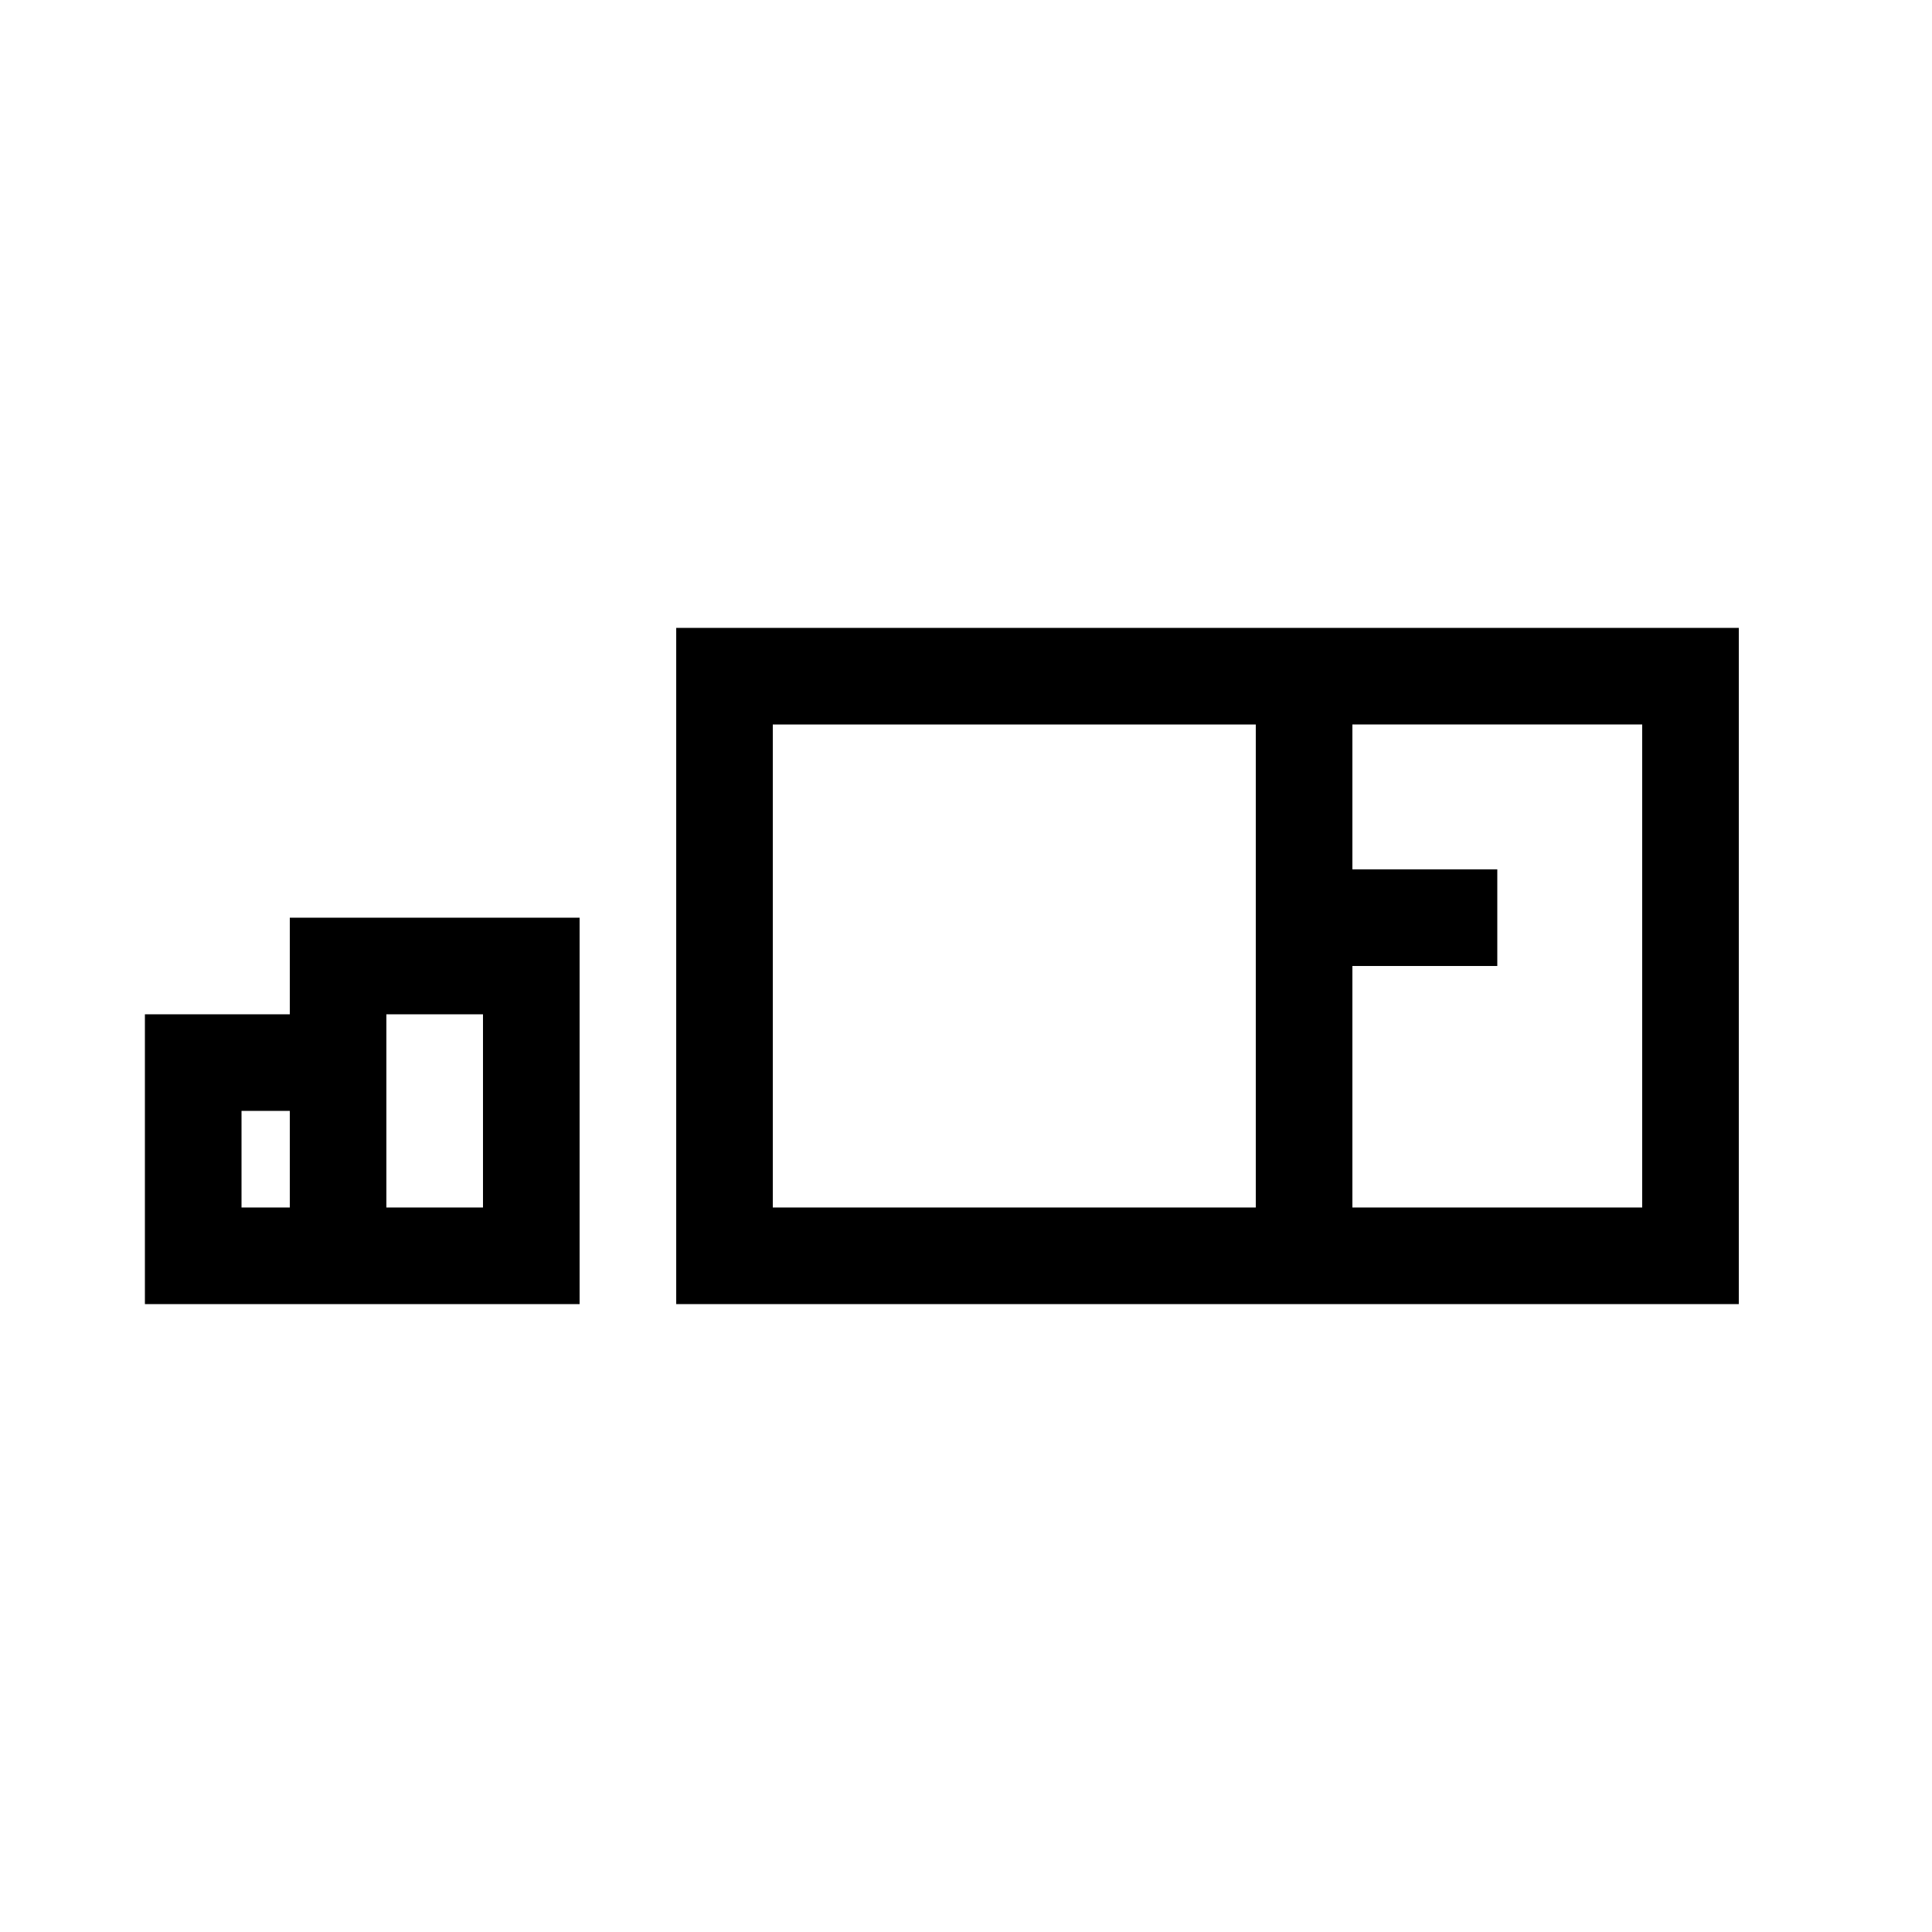
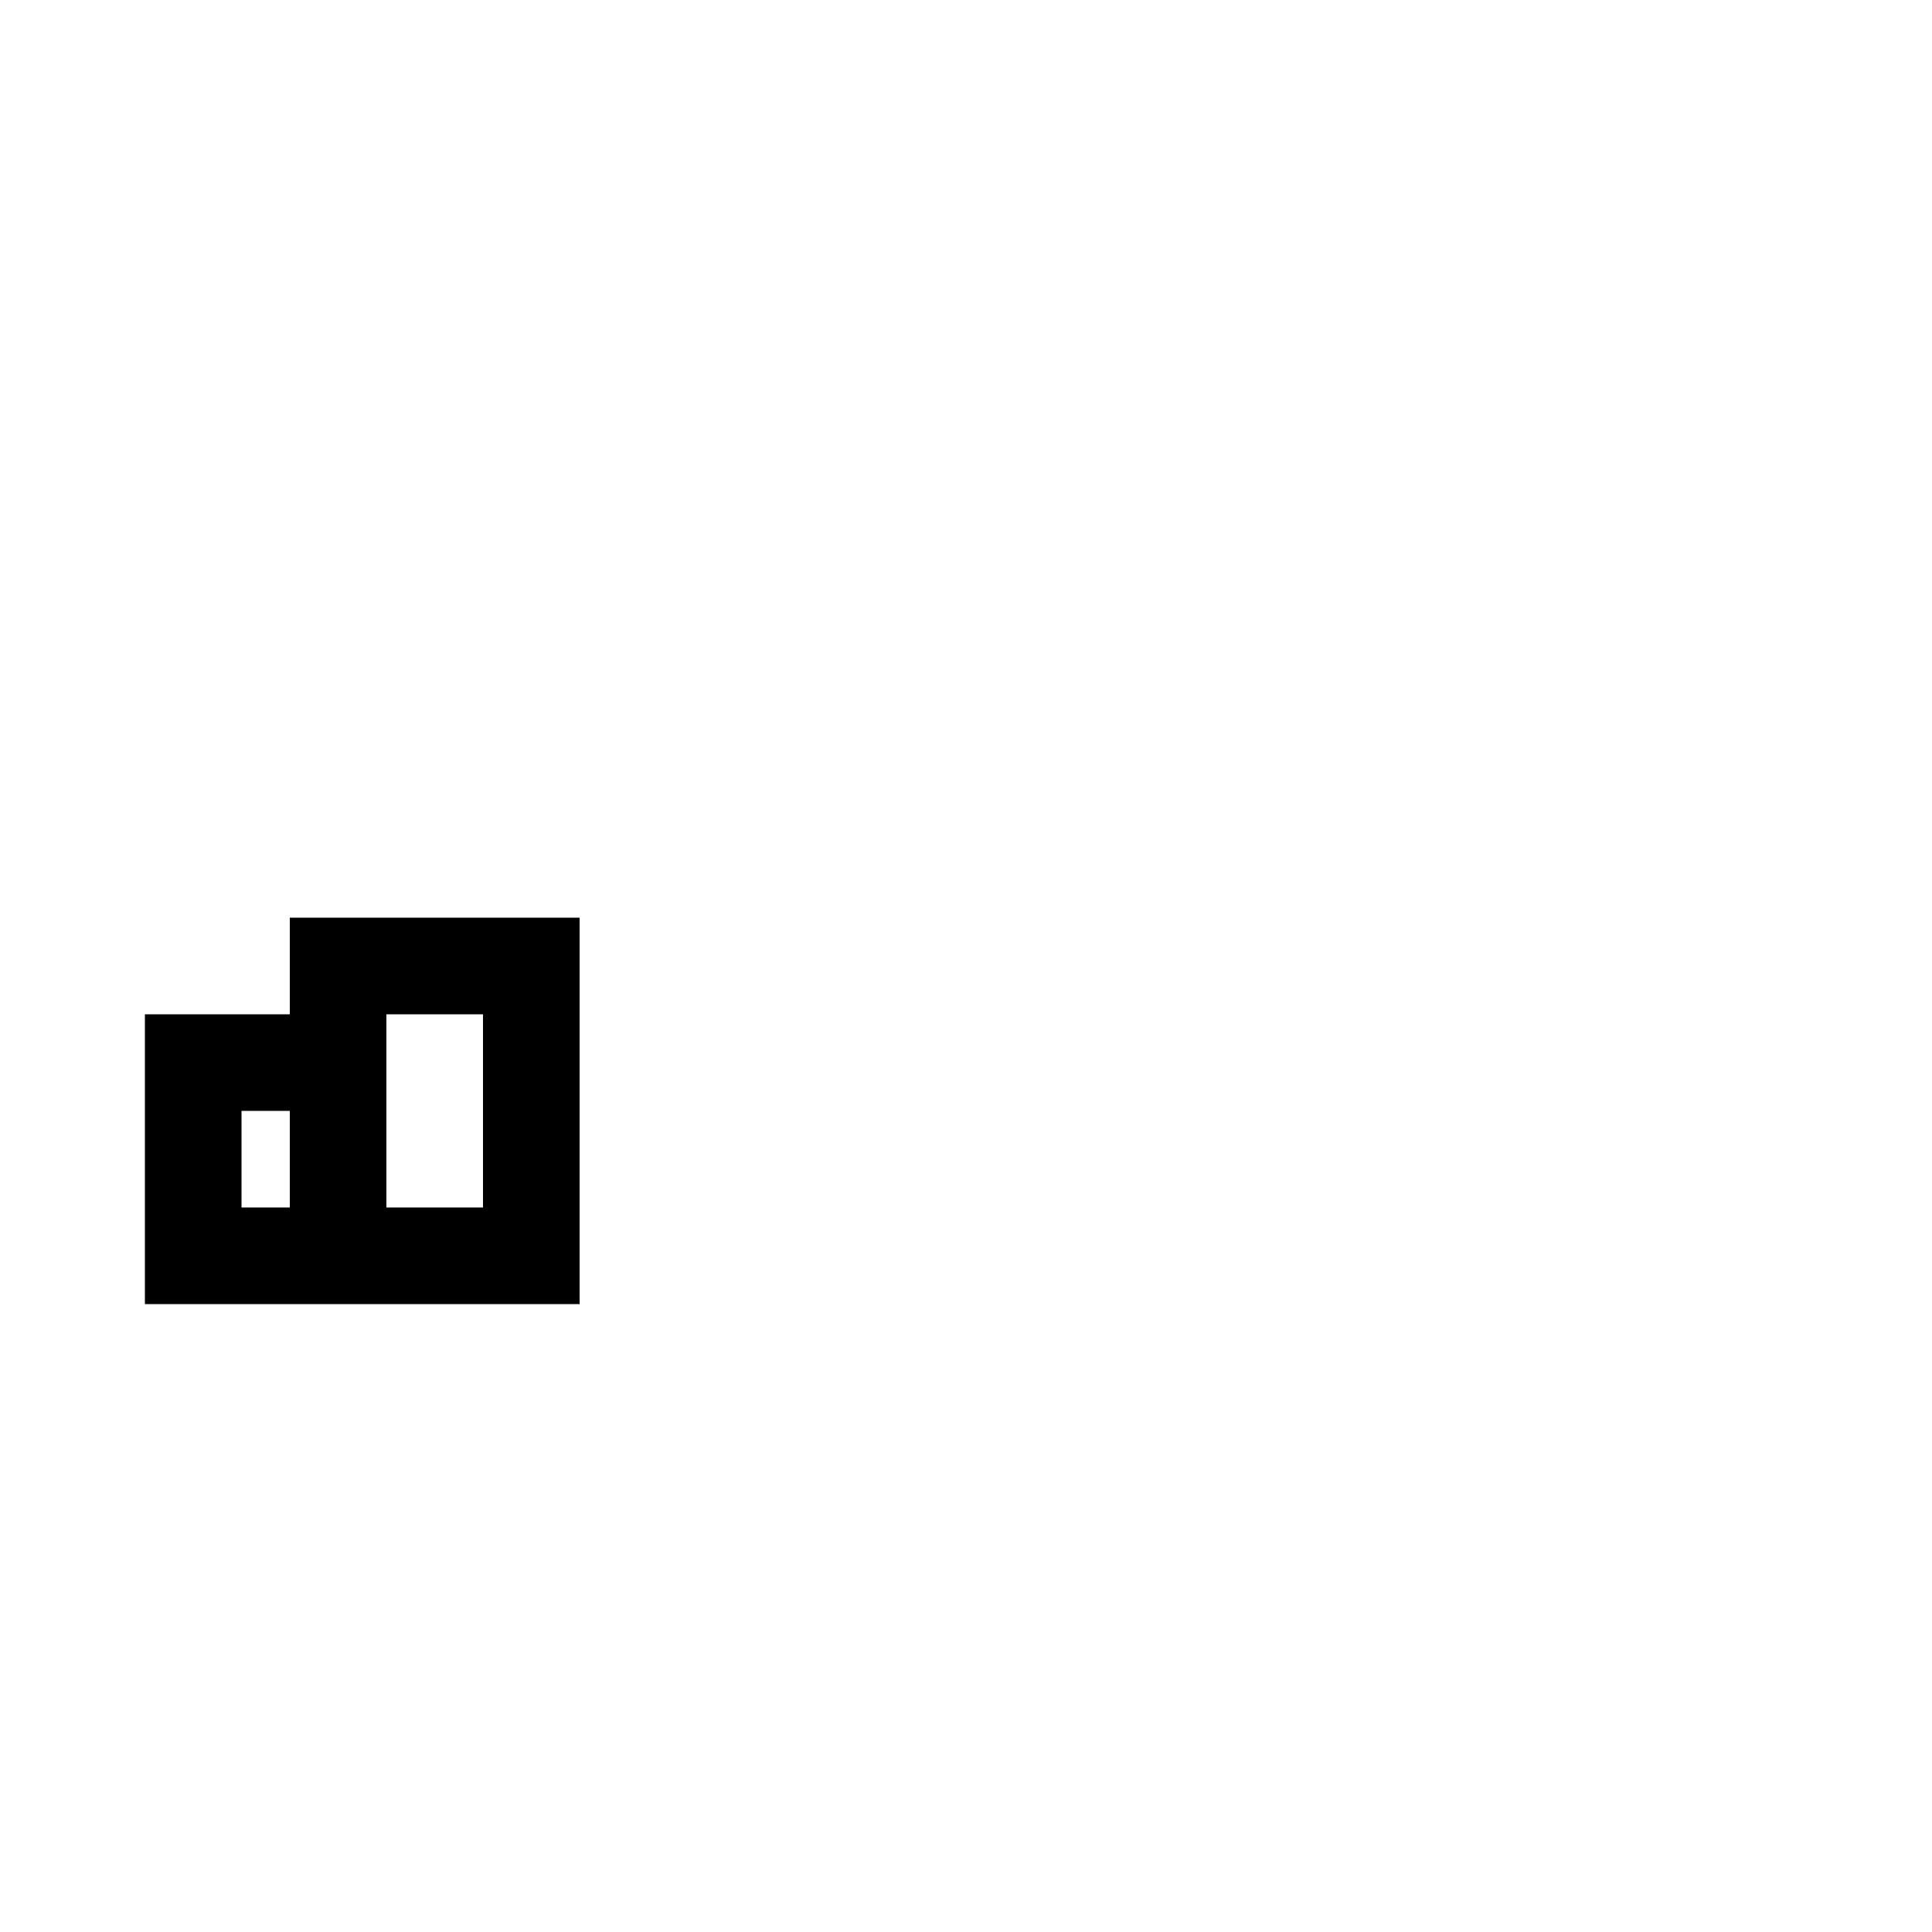
<svg xmlns="http://www.w3.org/2000/svg" id="V1" viewBox="0 0 566.93 566.93">
-   <path d="M198.43,184.25v198.43h311.81v-198.43H198.43ZM226.77,212.6h141.73v141.73h-141.73v-141.73ZM481.89,354.33h-85.04v-70.87h42.52v-28.35h-42.52v-42.52h85.04v141.73Z" />
  <path d="M85.04,297.64h-42.52v85.04h127.56v-113.39h-85.04v28.35ZM85.04,354.33h-14.17v-28.35h14.17v28.35ZM141.73,354.33h-28.35v-56.69h28.35v56.69Z" />
</svg>